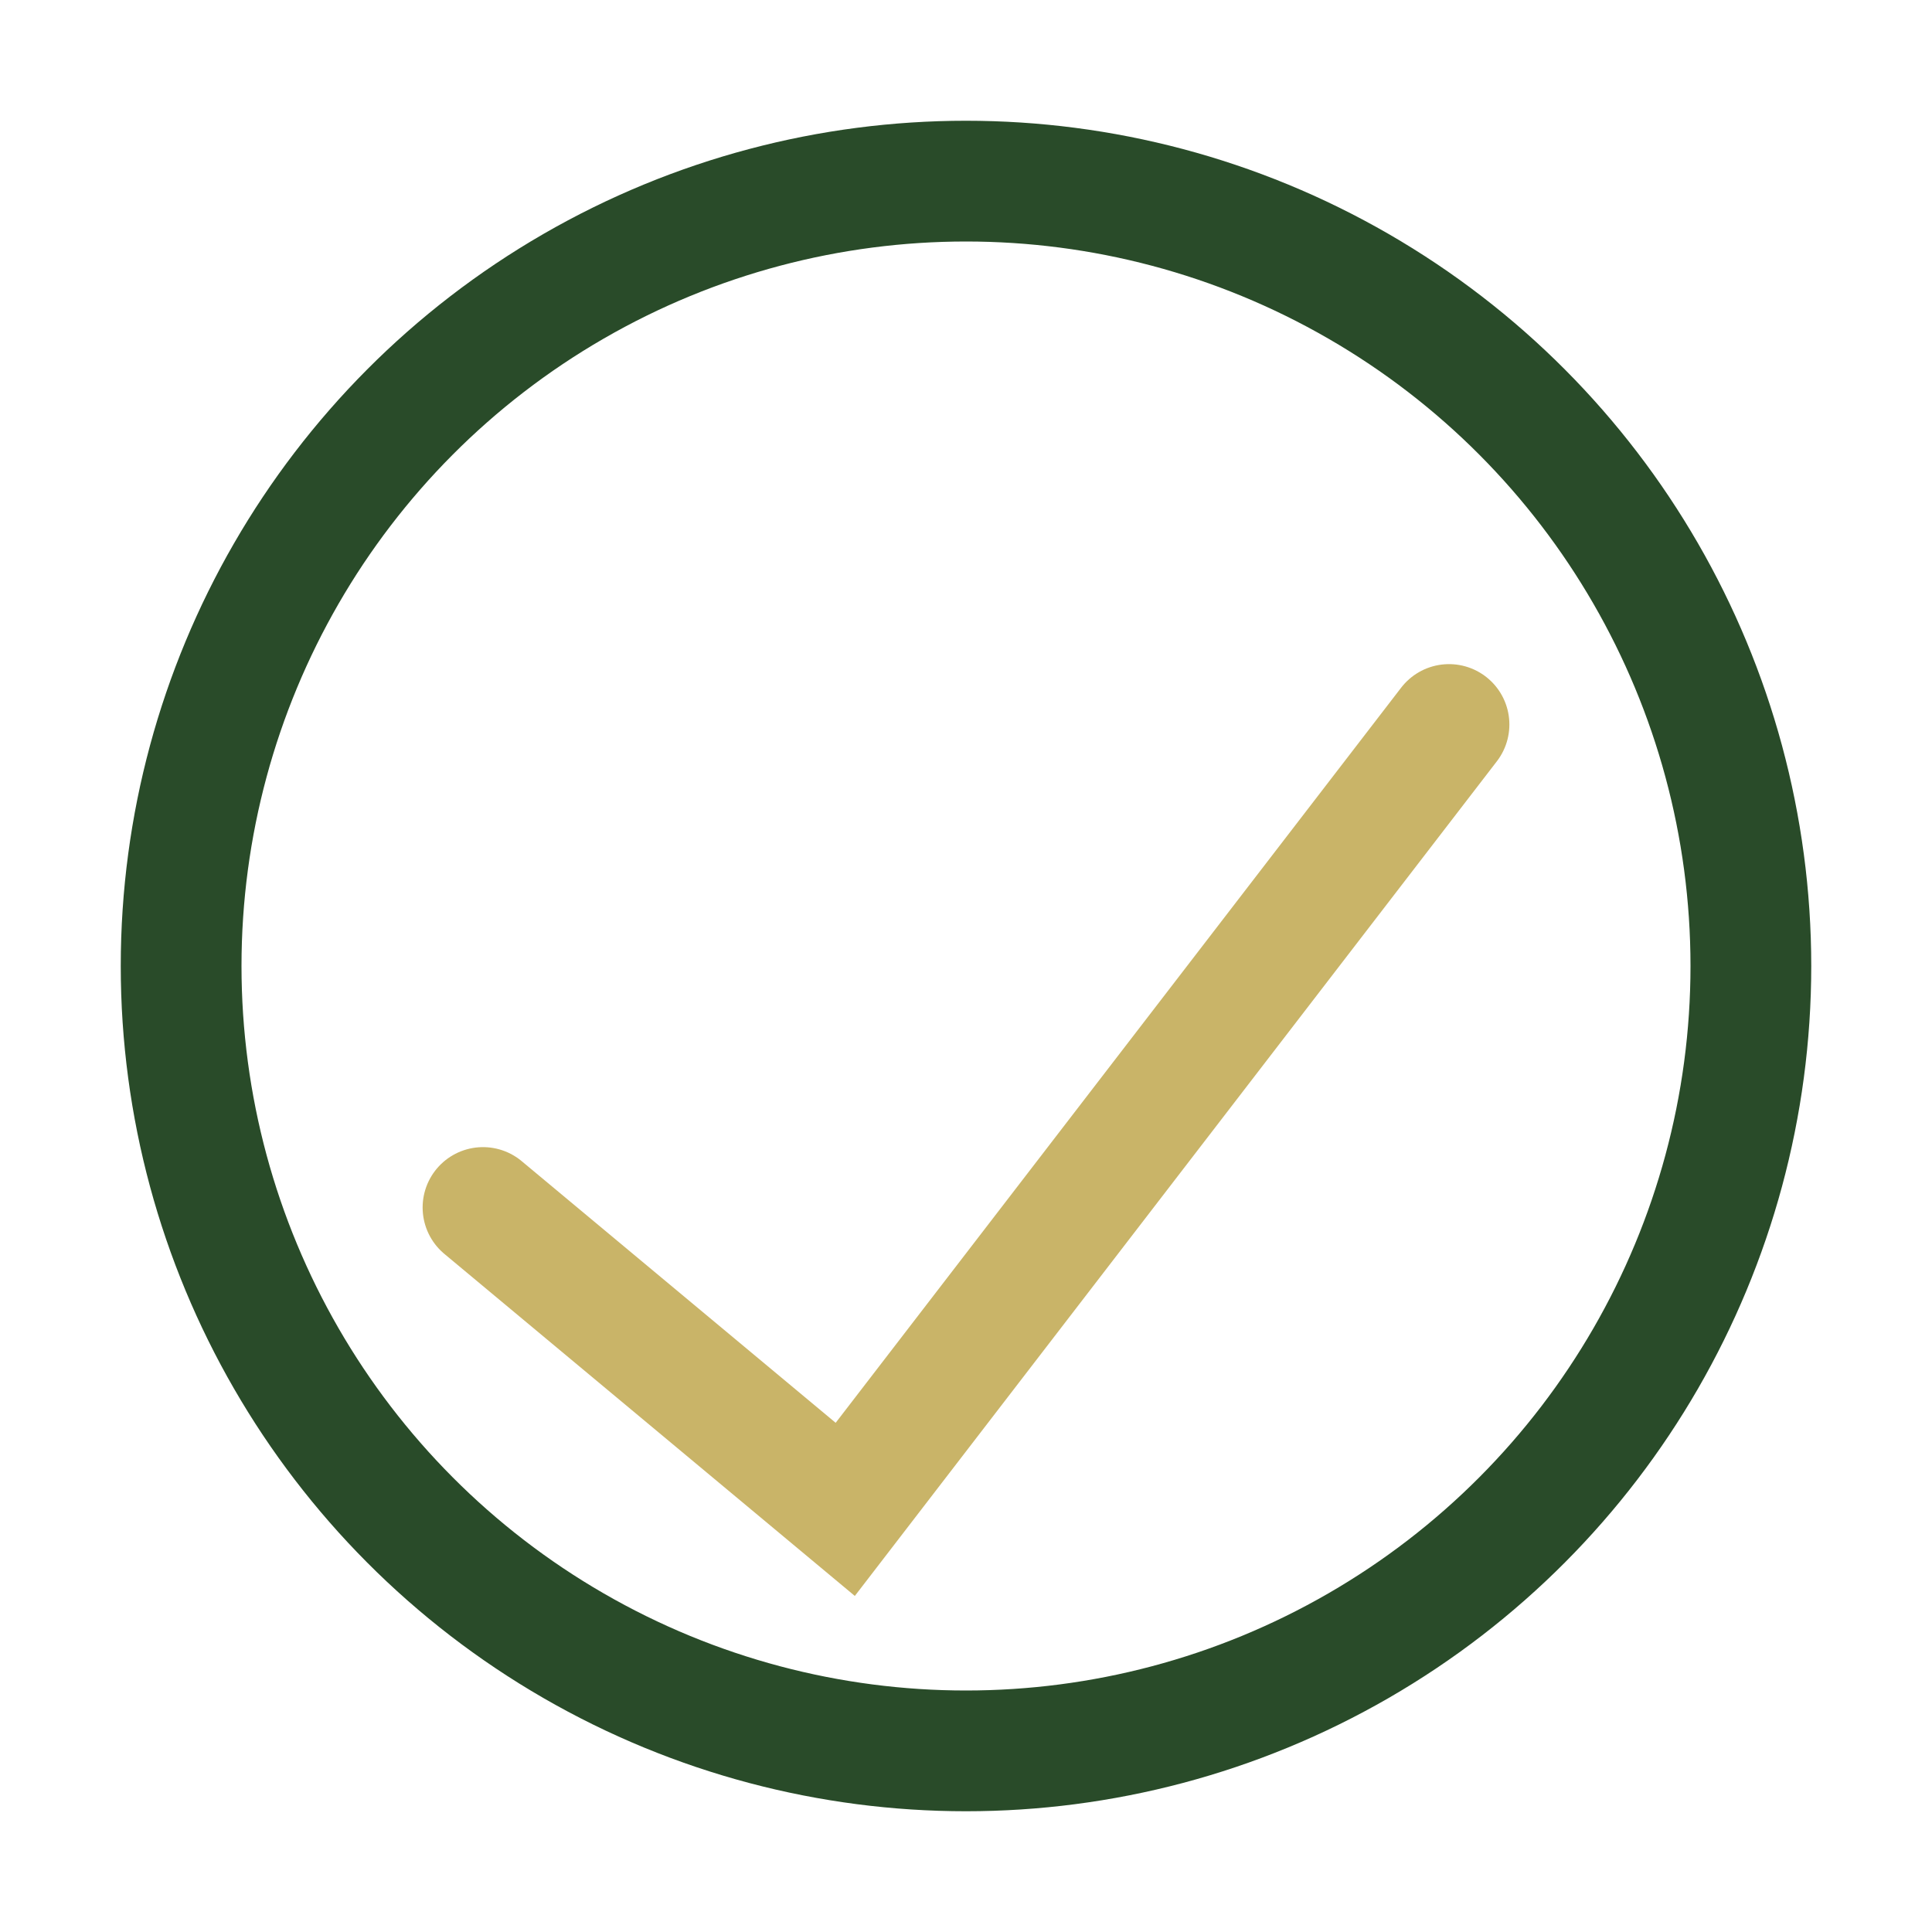
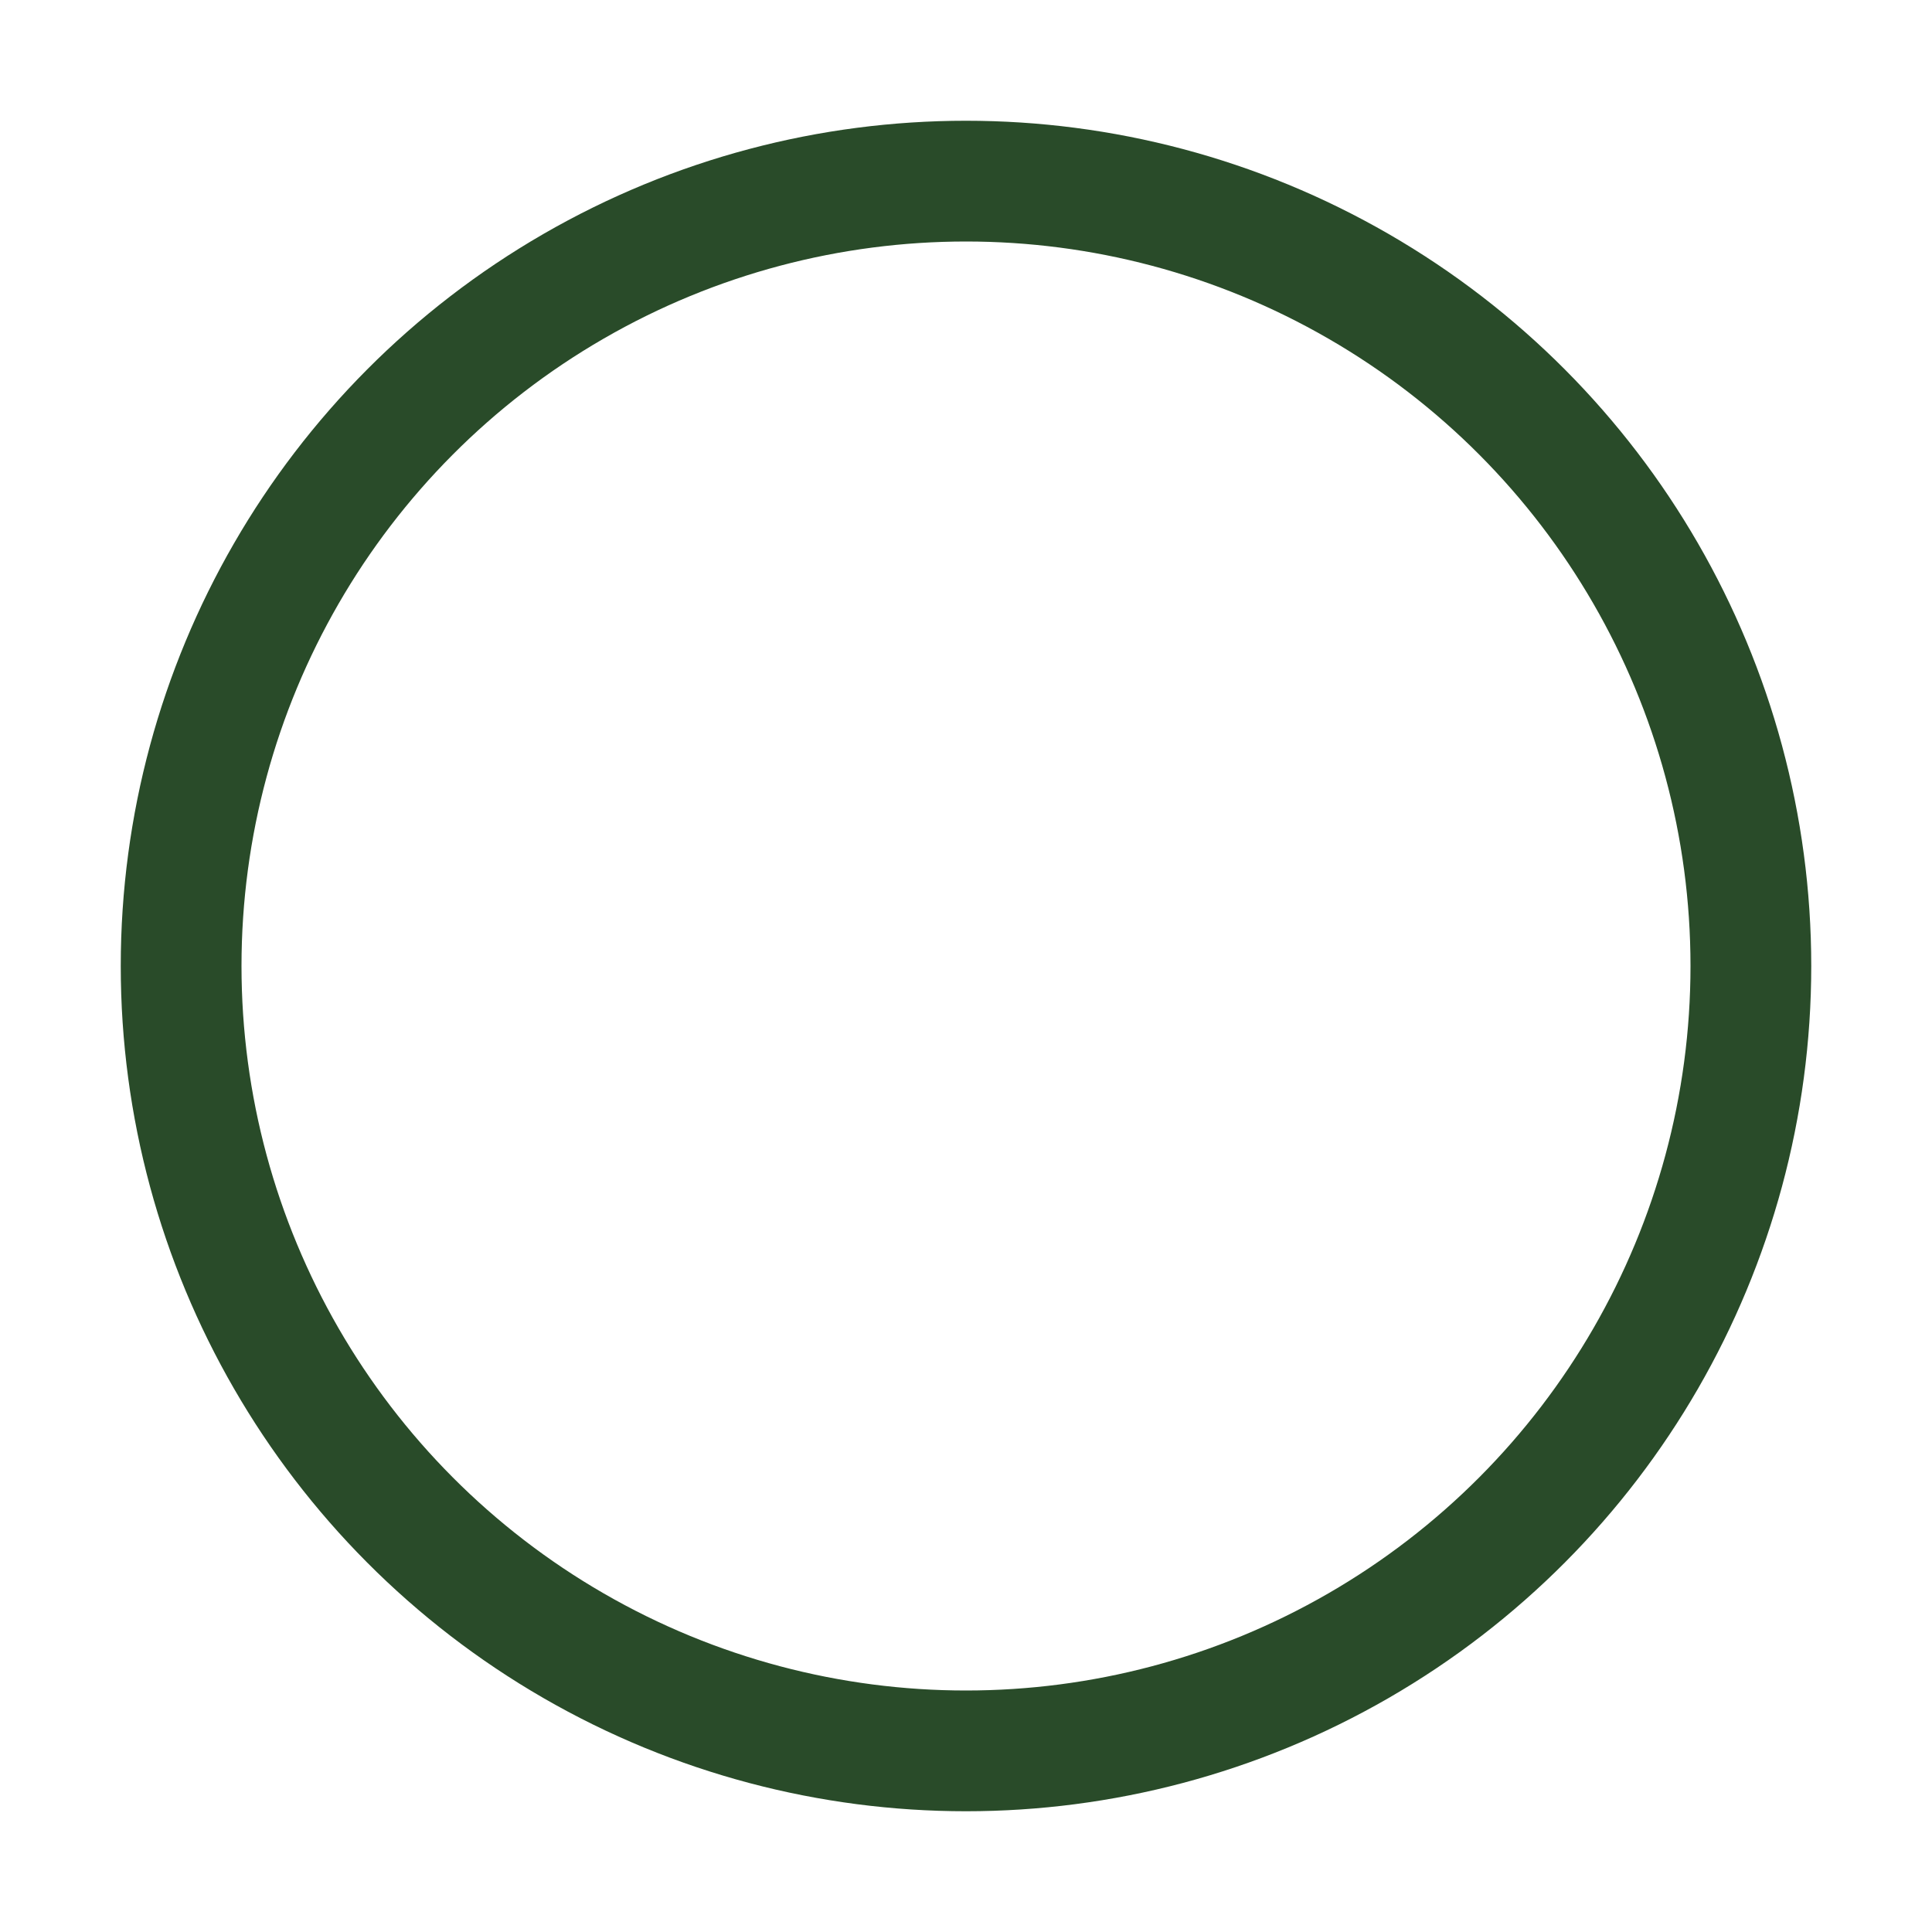
<svg xmlns="http://www.w3.org/2000/svg" width="32" height="32" viewBox="0 0 32 32">
  <circle cx="16" cy="16" r="13" fill="none" stroke="#294B29" stroke-width="2" />
-   <path d="M8 20l6 5 10-13" fill="none" stroke="#C9B468" stroke-width="2" stroke-linecap="round" />
</svg>